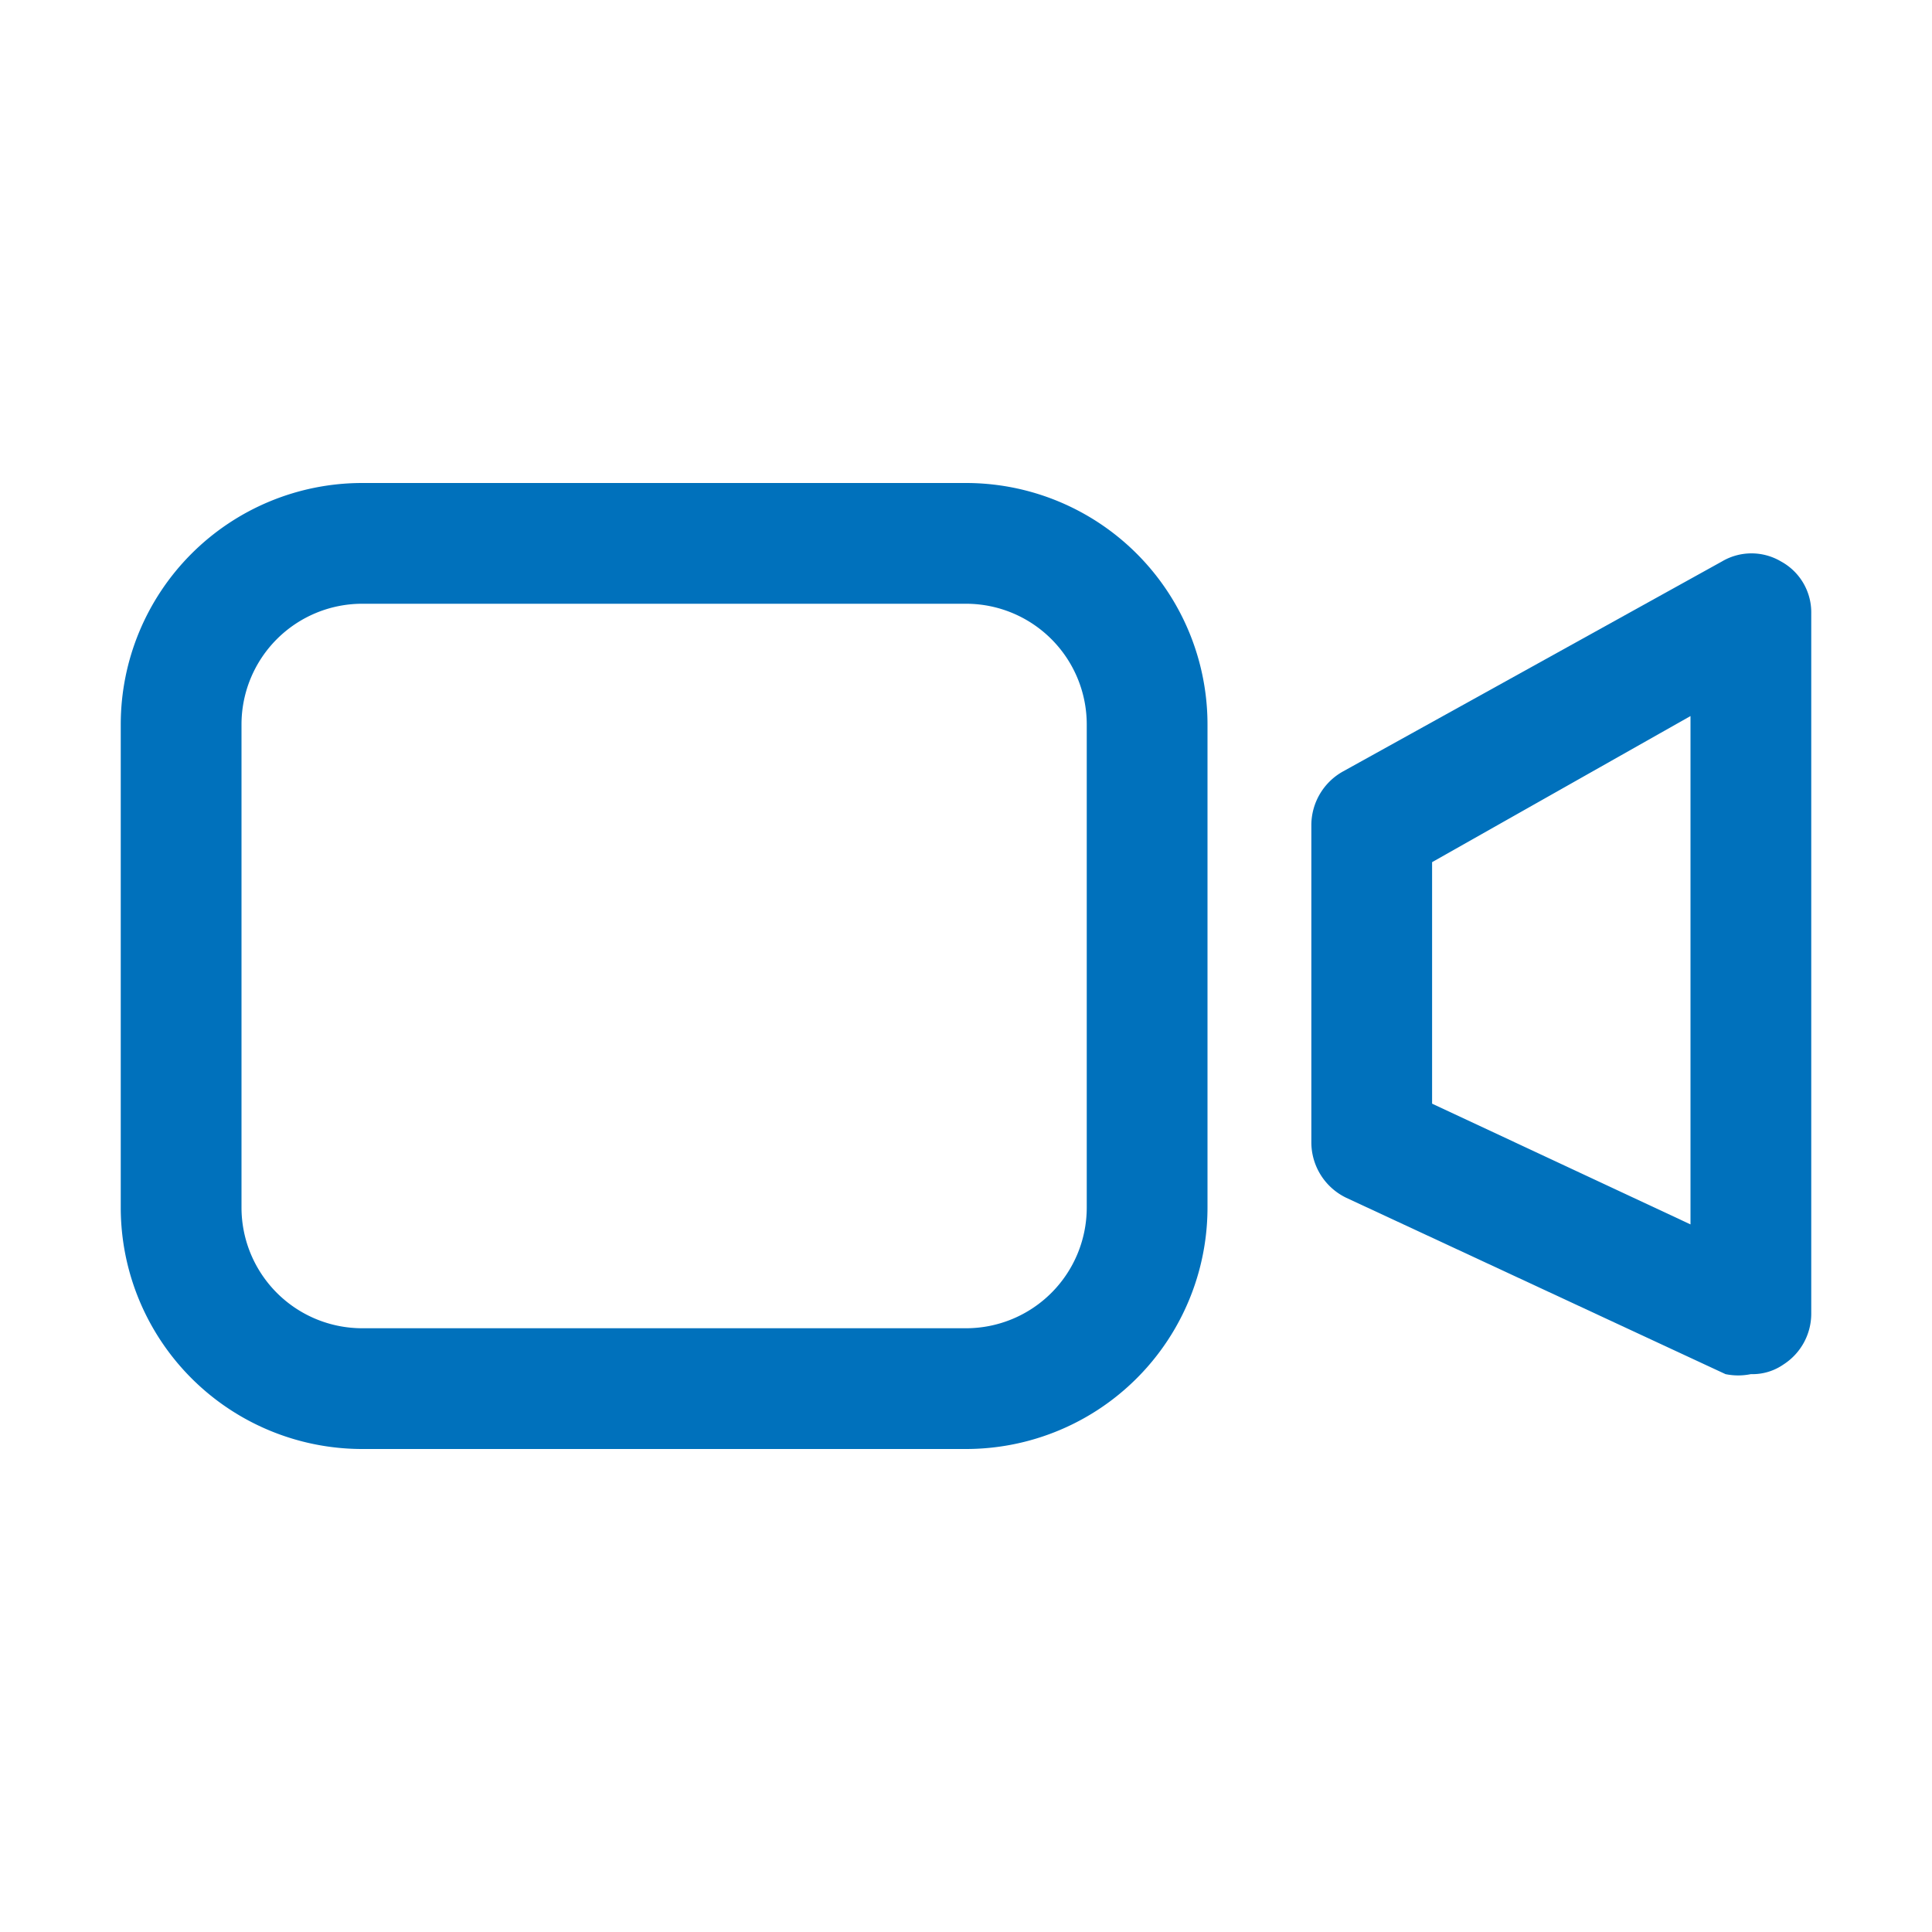
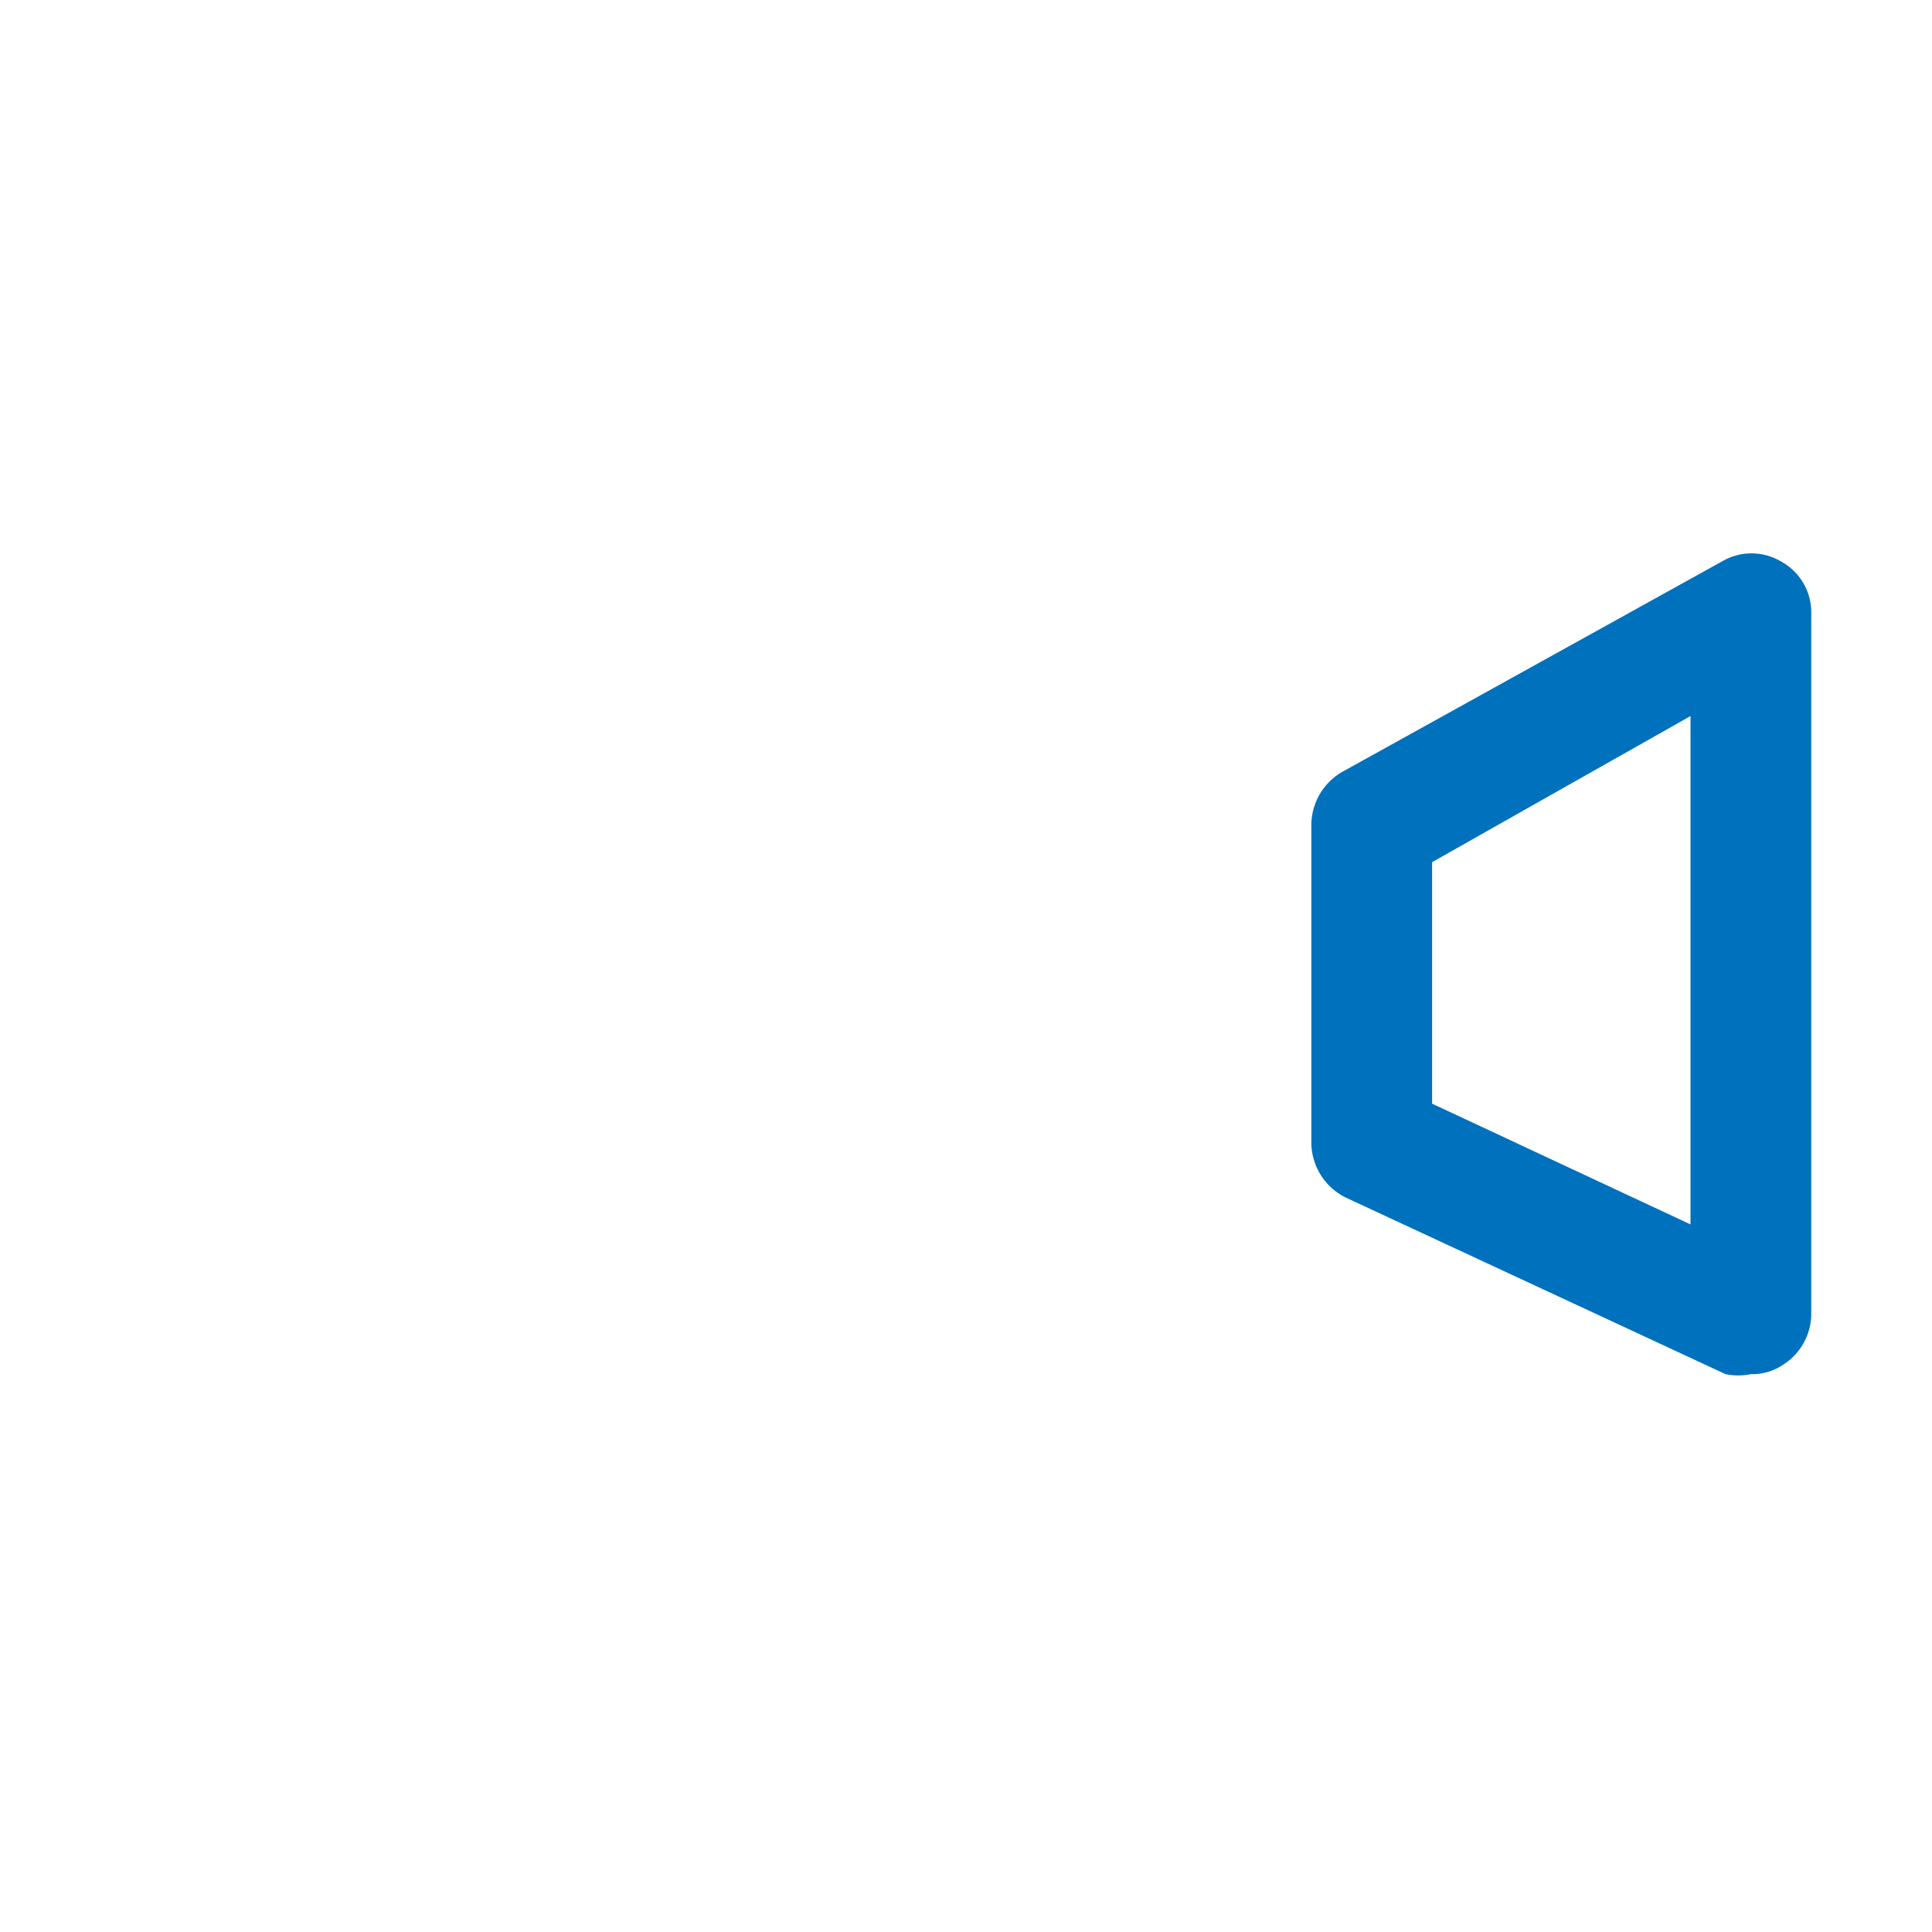
<svg xmlns="http://www.w3.org/2000/svg" id="Artwork" viewBox="0 0 16 16" width="16" height="16" fill="#0071BC">
  <path d="M14.75,4.65a.48.48,0,0,0-.49,0L11.12,6.39a.51.51,0,0,0-.26.44V9.46a.51.51,0,0,0,.29.46l3.14,1.46a.52.52,0,0,0,.21,0,.45.45,0,0,0,.27-.08.5.5,0,0,0,.23-.42V5.08A.48.48,0,0,0,14.75,4.65ZM14,10.14l-2.14-1v-2L14,5.93Z" />
-   <path d="M8,4H3A2,2,0,0,0,1,6v4a2,2,0,0,0,2,2H8a2,2,0,0,0,2-2V6A2,2,0,0,0,8,4Zm1,6a1,1,0,0,1-1,1H3a1,1,0,0,1-1-1V6A1,1,0,0,1,3,5H8A1,1,0,0,1,9,6Z" />
</svg>